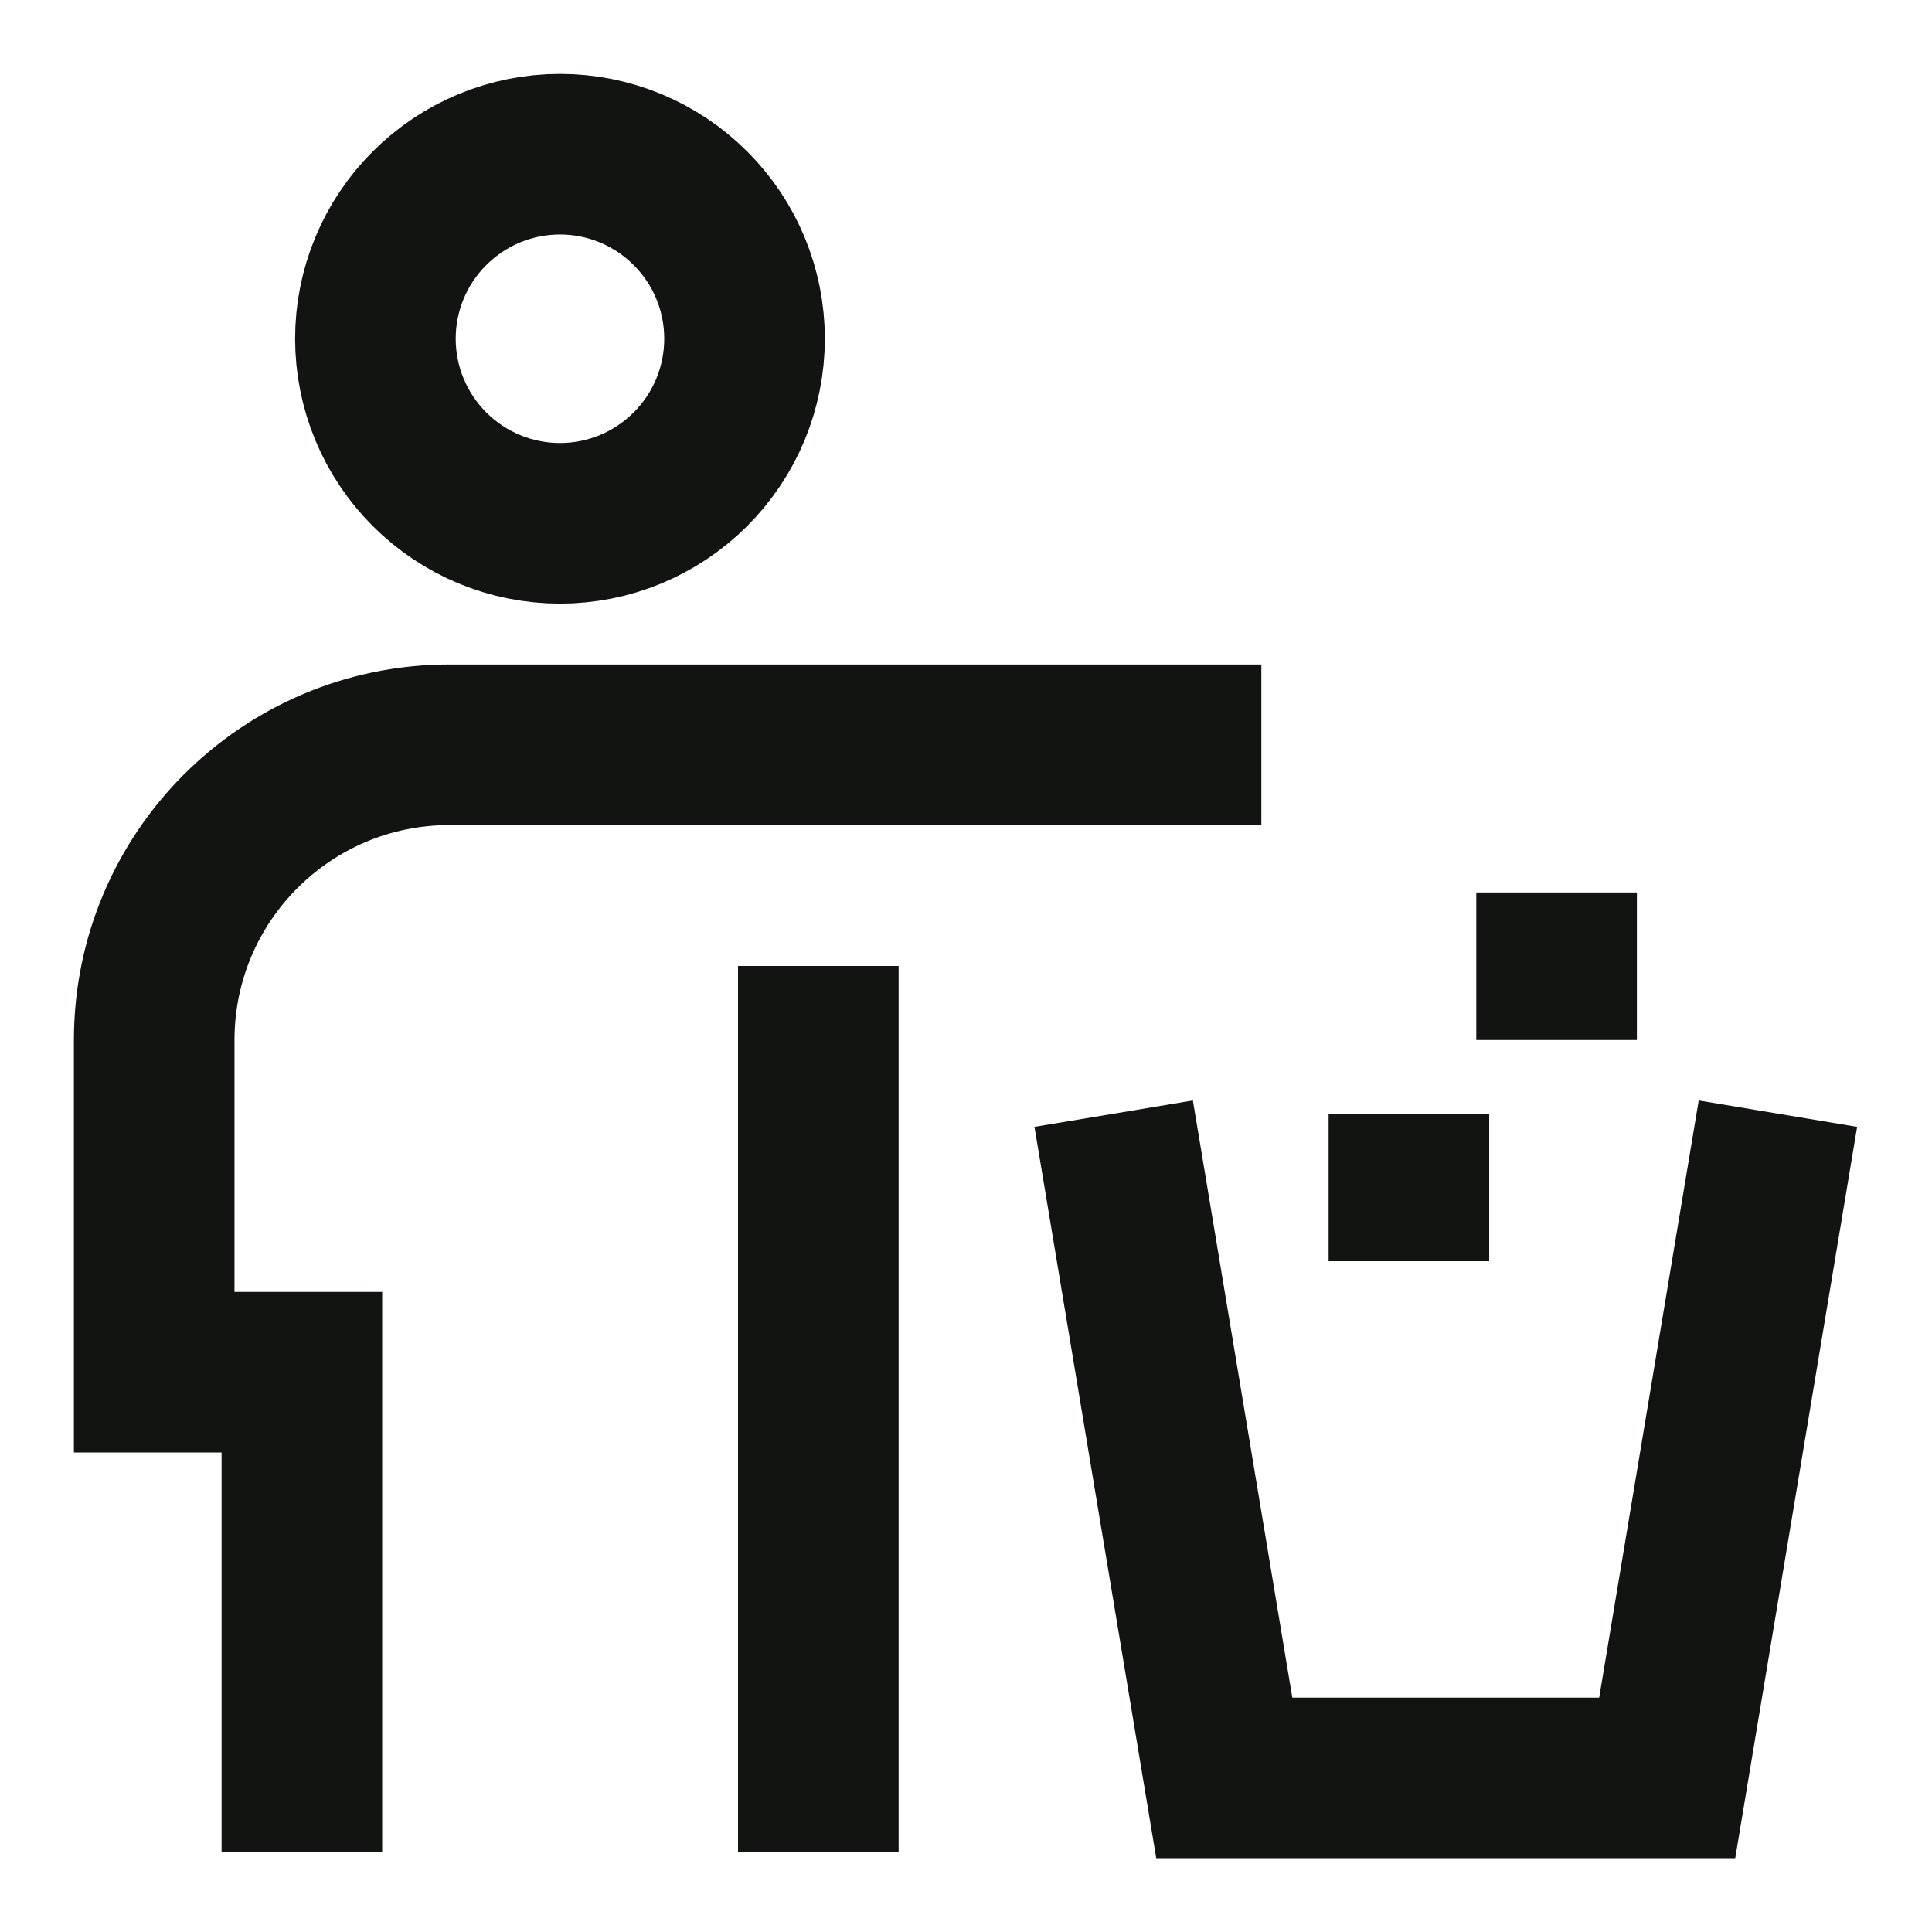
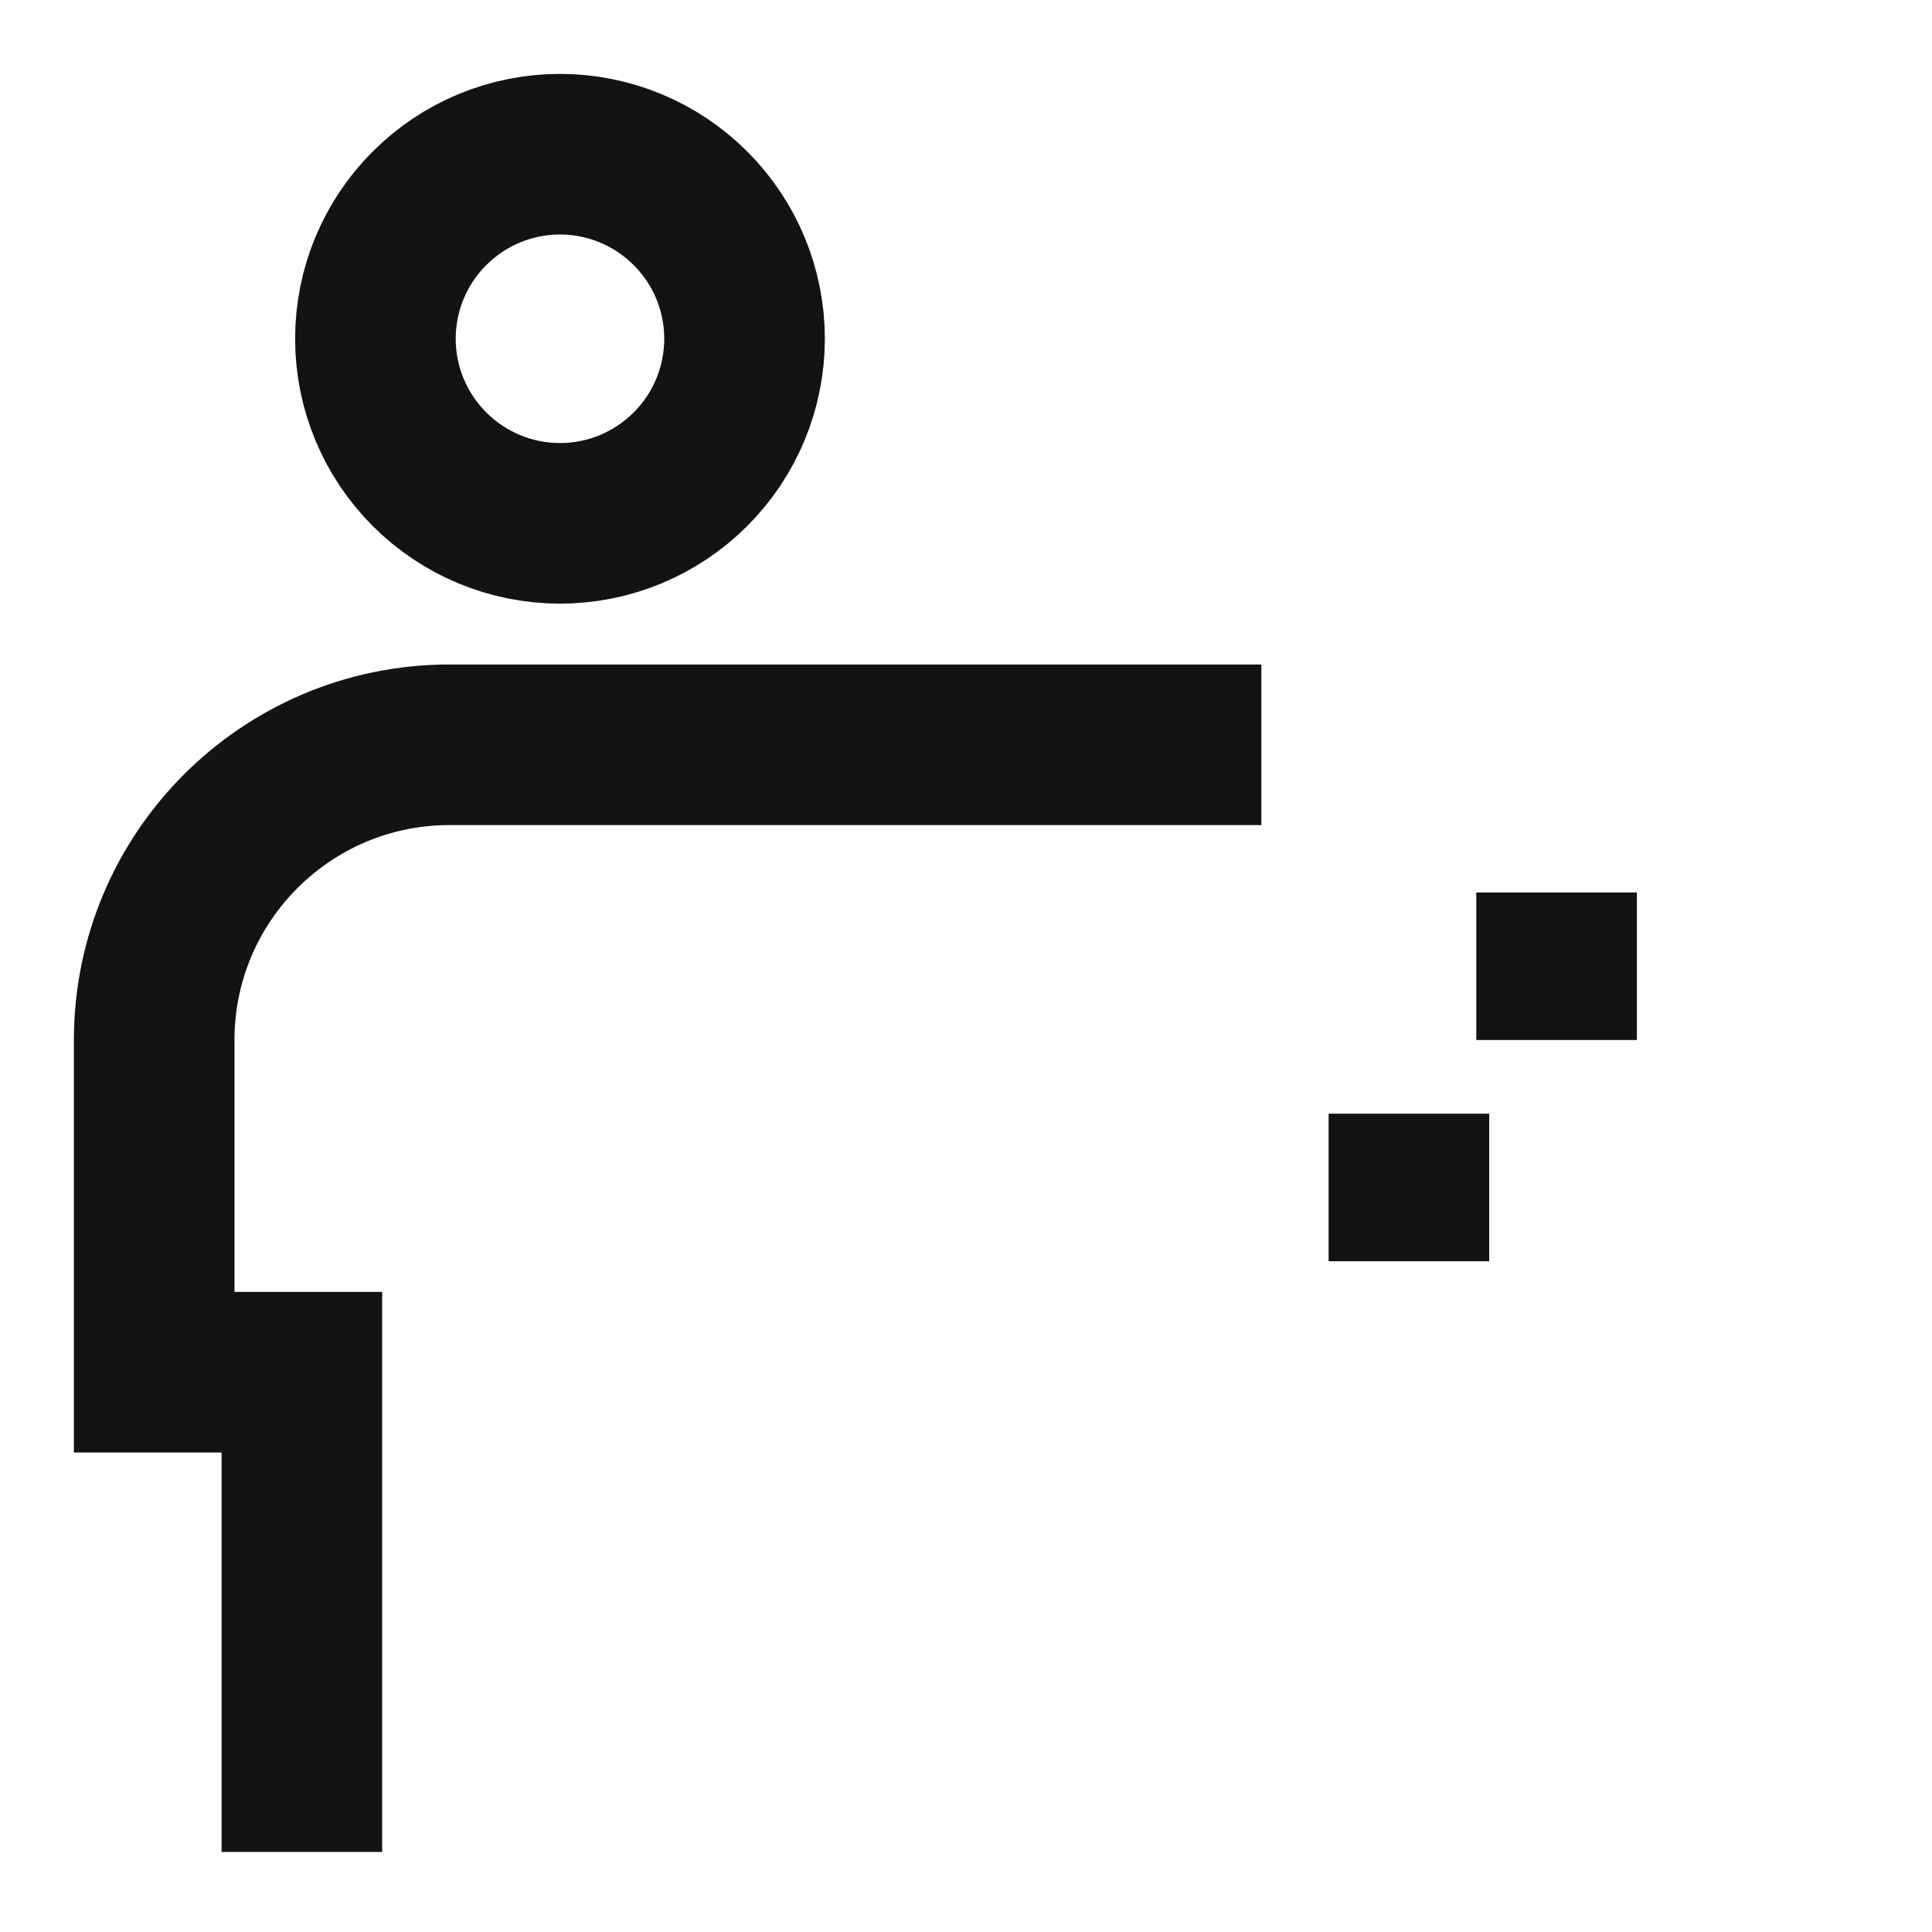
<svg xmlns="http://www.w3.org/2000/svg" width="16" height="16" viewBox="0 0 16 16" fill="none">
  <g clip-path="url(#clip0_14147_7759)">
-     <path d="M14.724 9.223L13.807 14.724H10.139L9.223 9.223" stroke="#111410" stroke-width="1.33" />
    <path d="M6.166 2.805C6.166 3.211 6.005 3.599 5.718 3.886C5.431 4.173 5.043 4.334 4.638 4.334C4.232 4.334 3.844 4.173 3.557 3.886C3.27 3.599 3.109 3.211 3.109 2.805C3.109 2.4 3.27 2.011 3.557 1.725C3.844 1.438 4.232 1.277 4.638 1.277C5.043 1.277 5.431 1.438 5.718 1.725C6.005 2.011 6.166 2.4 6.166 2.805Z" stroke="#111410" stroke-width="1.33" />
    <path d="M2.5 15.337V11.364H1.277V8.613C1.277 7.263 2.372 6.168 3.722 6.168H10.446" stroke="#111410" stroke-width="1.33" />
-     <path d="M6.777 8V15.335" stroke="#111410" stroke-width="1.33" />
    <path d="M12.891 7.391V8.613" stroke="#111410" stroke-width="1.33" />
    <path d="M11.668 9.223V10.445" stroke="#111410" stroke-width="1.33" />
  </g>
  <defs>
    <clipPath id="clip0_14147_7759">
      <rect width="16" height="16" fill="white" />
    </clipPath>
  </defs>
</svg>